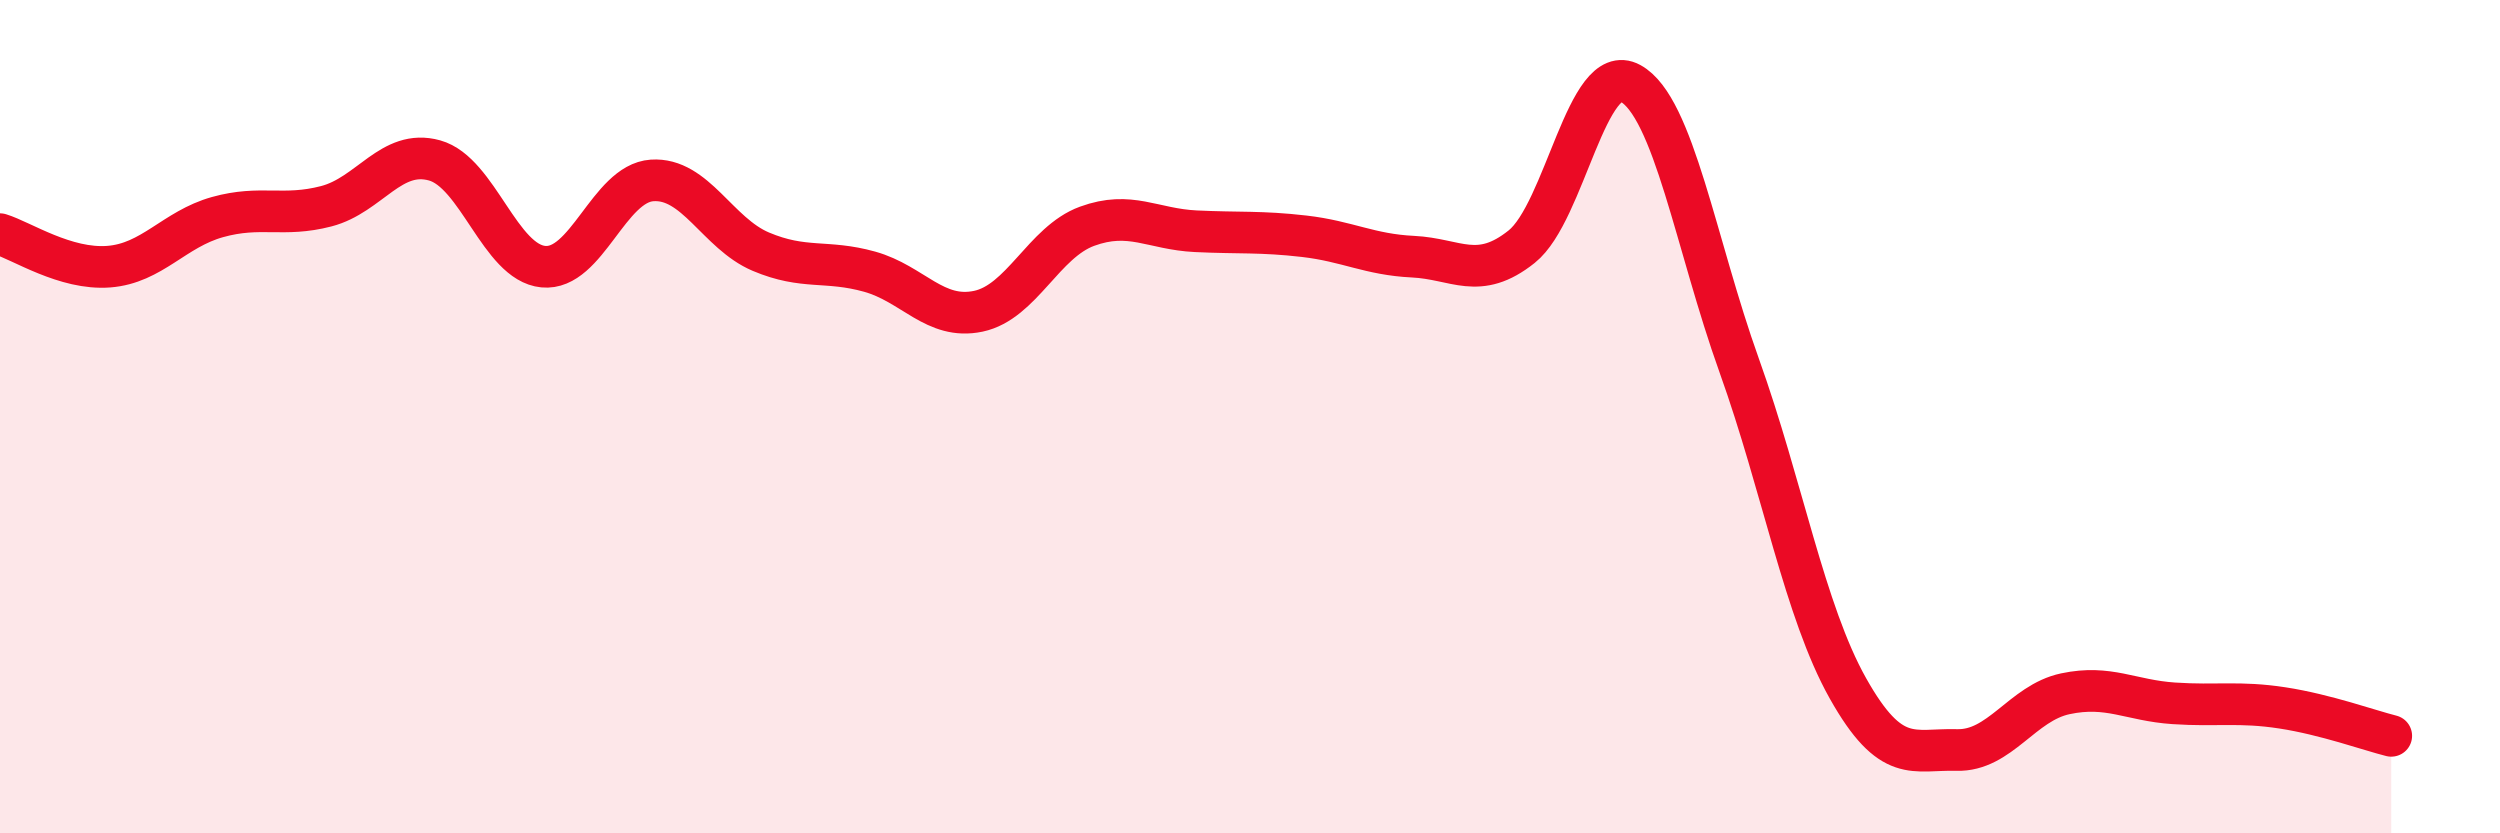
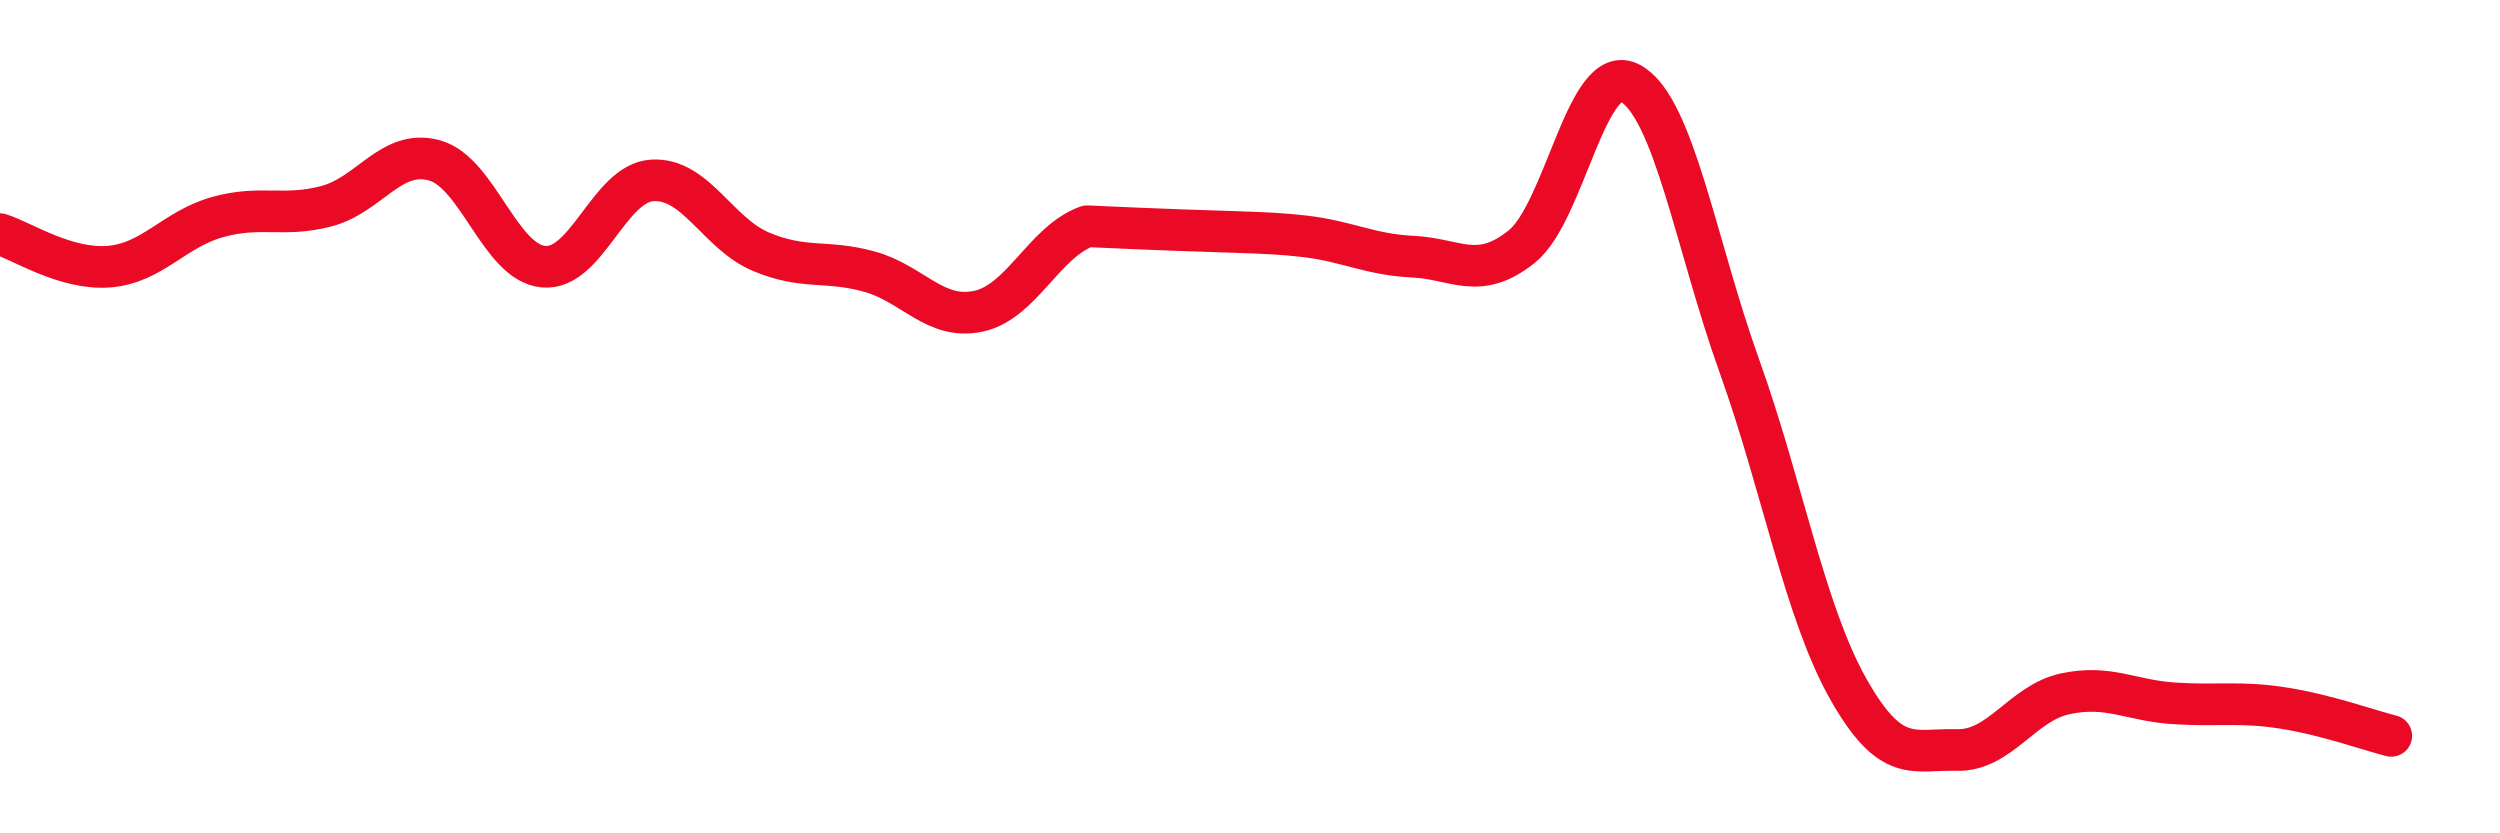
<svg xmlns="http://www.w3.org/2000/svg" width="60" height="20" viewBox="0 0 60 20">
-   <path d="M 0,5.62 C 0.52,5.78 1.57,6.48 2.61,6.4 C 3.65,6.32 4.18,5.5 5.22,5.21 C 6.26,4.92 6.79,5.22 7.83,4.95 C 8.87,4.68 9.39,3.56 10.43,3.85 C 11.47,4.14 12,6.3 13.04,6.4 C 14.08,6.5 14.61,4.4 15.65,4.33 C 16.69,4.26 17.22,5.6 18.26,6.04 C 19.3,6.48 19.83,6.23 20.87,6.52 C 21.91,6.81 22.44,7.69 23.48,7.47 C 24.52,7.25 25.05,5.81 26.09,5.43 C 27.13,5.05 27.66,5.5 28.7,5.55 C 29.74,5.6 30.26,5.55 31.3,5.67 C 32.34,5.79 32.87,6.11 33.91,6.16 C 34.95,6.21 35.48,6.75 36.52,5.92 C 37.56,5.09 38.09,1.43 39.13,2 C 40.17,2.57 40.7,5.87 41.74,8.77 C 42.78,11.67 43.31,14.67 44.35,16.52 C 45.39,18.37 45.92,17.97 46.96,18 C 48,18.03 48.53,16.87 49.57,16.65 C 50.61,16.43 51.13,16.81 52.17,16.88 C 53.21,16.95 53.74,16.83 54.78,16.99 C 55.82,17.15 56.87,17.53 57.39,17.66L57.39 20L0 20Z" fill="#EB0A25" opacity="0.1" stroke-linecap="round" stroke-linejoin="round" />
-   <path d="M 0,5.62 C 0.52,5.78 1.57,6.48 2.61,6.4 C 3.65,6.32 4.18,5.5 5.22,5.21 C 6.26,4.92 6.79,5.22 7.83,4.95 C 8.87,4.68 9.39,3.56 10.43,3.85 C 11.47,4.14 12,6.3 13.04,6.4 C 14.08,6.5 14.61,4.4 15.65,4.33 C 16.69,4.26 17.22,5.6 18.26,6.04 C 19.3,6.48 19.83,6.23 20.87,6.52 C 21.91,6.81 22.44,7.69 23.48,7.47 C 24.52,7.25 25.05,5.81 26.09,5.43 C 27.13,5.05 27.66,5.5 28.7,5.55 C 29.74,5.6 30.26,5.55 31.3,5.67 C 32.34,5.79 32.87,6.11 33.91,6.16 C 34.95,6.21 35.48,6.75 36.52,5.92 C 37.56,5.09 38.09,1.43 39.13,2 C 40.17,2.57 40.7,5.87 41.74,8.77 C 42.78,11.67 43.31,14.67 44.35,16.52 C 45.39,18.37 45.92,17.97 46.96,18 C 48,18.03 48.53,16.87 49.57,16.65 C 50.61,16.43 51.13,16.81 52.17,16.88 C 53.21,16.95 53.74,16.83 54.78,16.99 C 55.82,17.15 56.87,17.53 57.39,17.66" stroke="#EB0A25" stroke-width="1" fill="none" stroke-linecap="round" stroke-linejoin="round" />
+   <path d="M 0,5.62 C 0.52,5.78 1.57,6.48 2.61,6.4 C 3.65,6.32 4.18,5.5 5.22,5.21 C 6.26,4.92 6.79,5.22 7.83,4.95 C 8.87,4.68 9.39,3.56 10.43,3.85 C 11.47,4.14 12,6.3 13.04,6.4 C 14.08,6.5 14.61,4.4 15.65,4.33 C 16.69,4.26 17.22,5.6 18.26,6.04 C 19.3,6.48 19.83,6.23 20.87,6.52 C 21.91,6.81 22.44,7.69 23.48,7.47 C 24.52,7.25 25.05,5.81 26.09,5.43 C 29.74,5.6 30.26,5.55 31.3,5.67 C 32.34,5.79 32.87,6.11 33.91,6.16 C 34.95,6.21 35.48,6.75 36.52,5.92 C 37.56,5.09 38.09,1.43 39.13,2 C 40.17,2.57 40.7,5.87 41.74,8.77 C 42.78,11.67 43.31,14.67 44.35,16.52 C 45.39,18.37 45.92,17.97 46.96,18 C 48,18.03 48.53,16.87 49.57,16.65 C 50.61,16.43 51.13,16.81 52.17,16.88 C 53.21,16.95 53.74,16.83 54.78,16.99 C 55.82,17.15 56.87,17.53 57.39,17.66" stroke="#EB0A25" stroke-width="1" fill="none" stroke-linecap="round" stroke-linejoin="round" />
</svg>